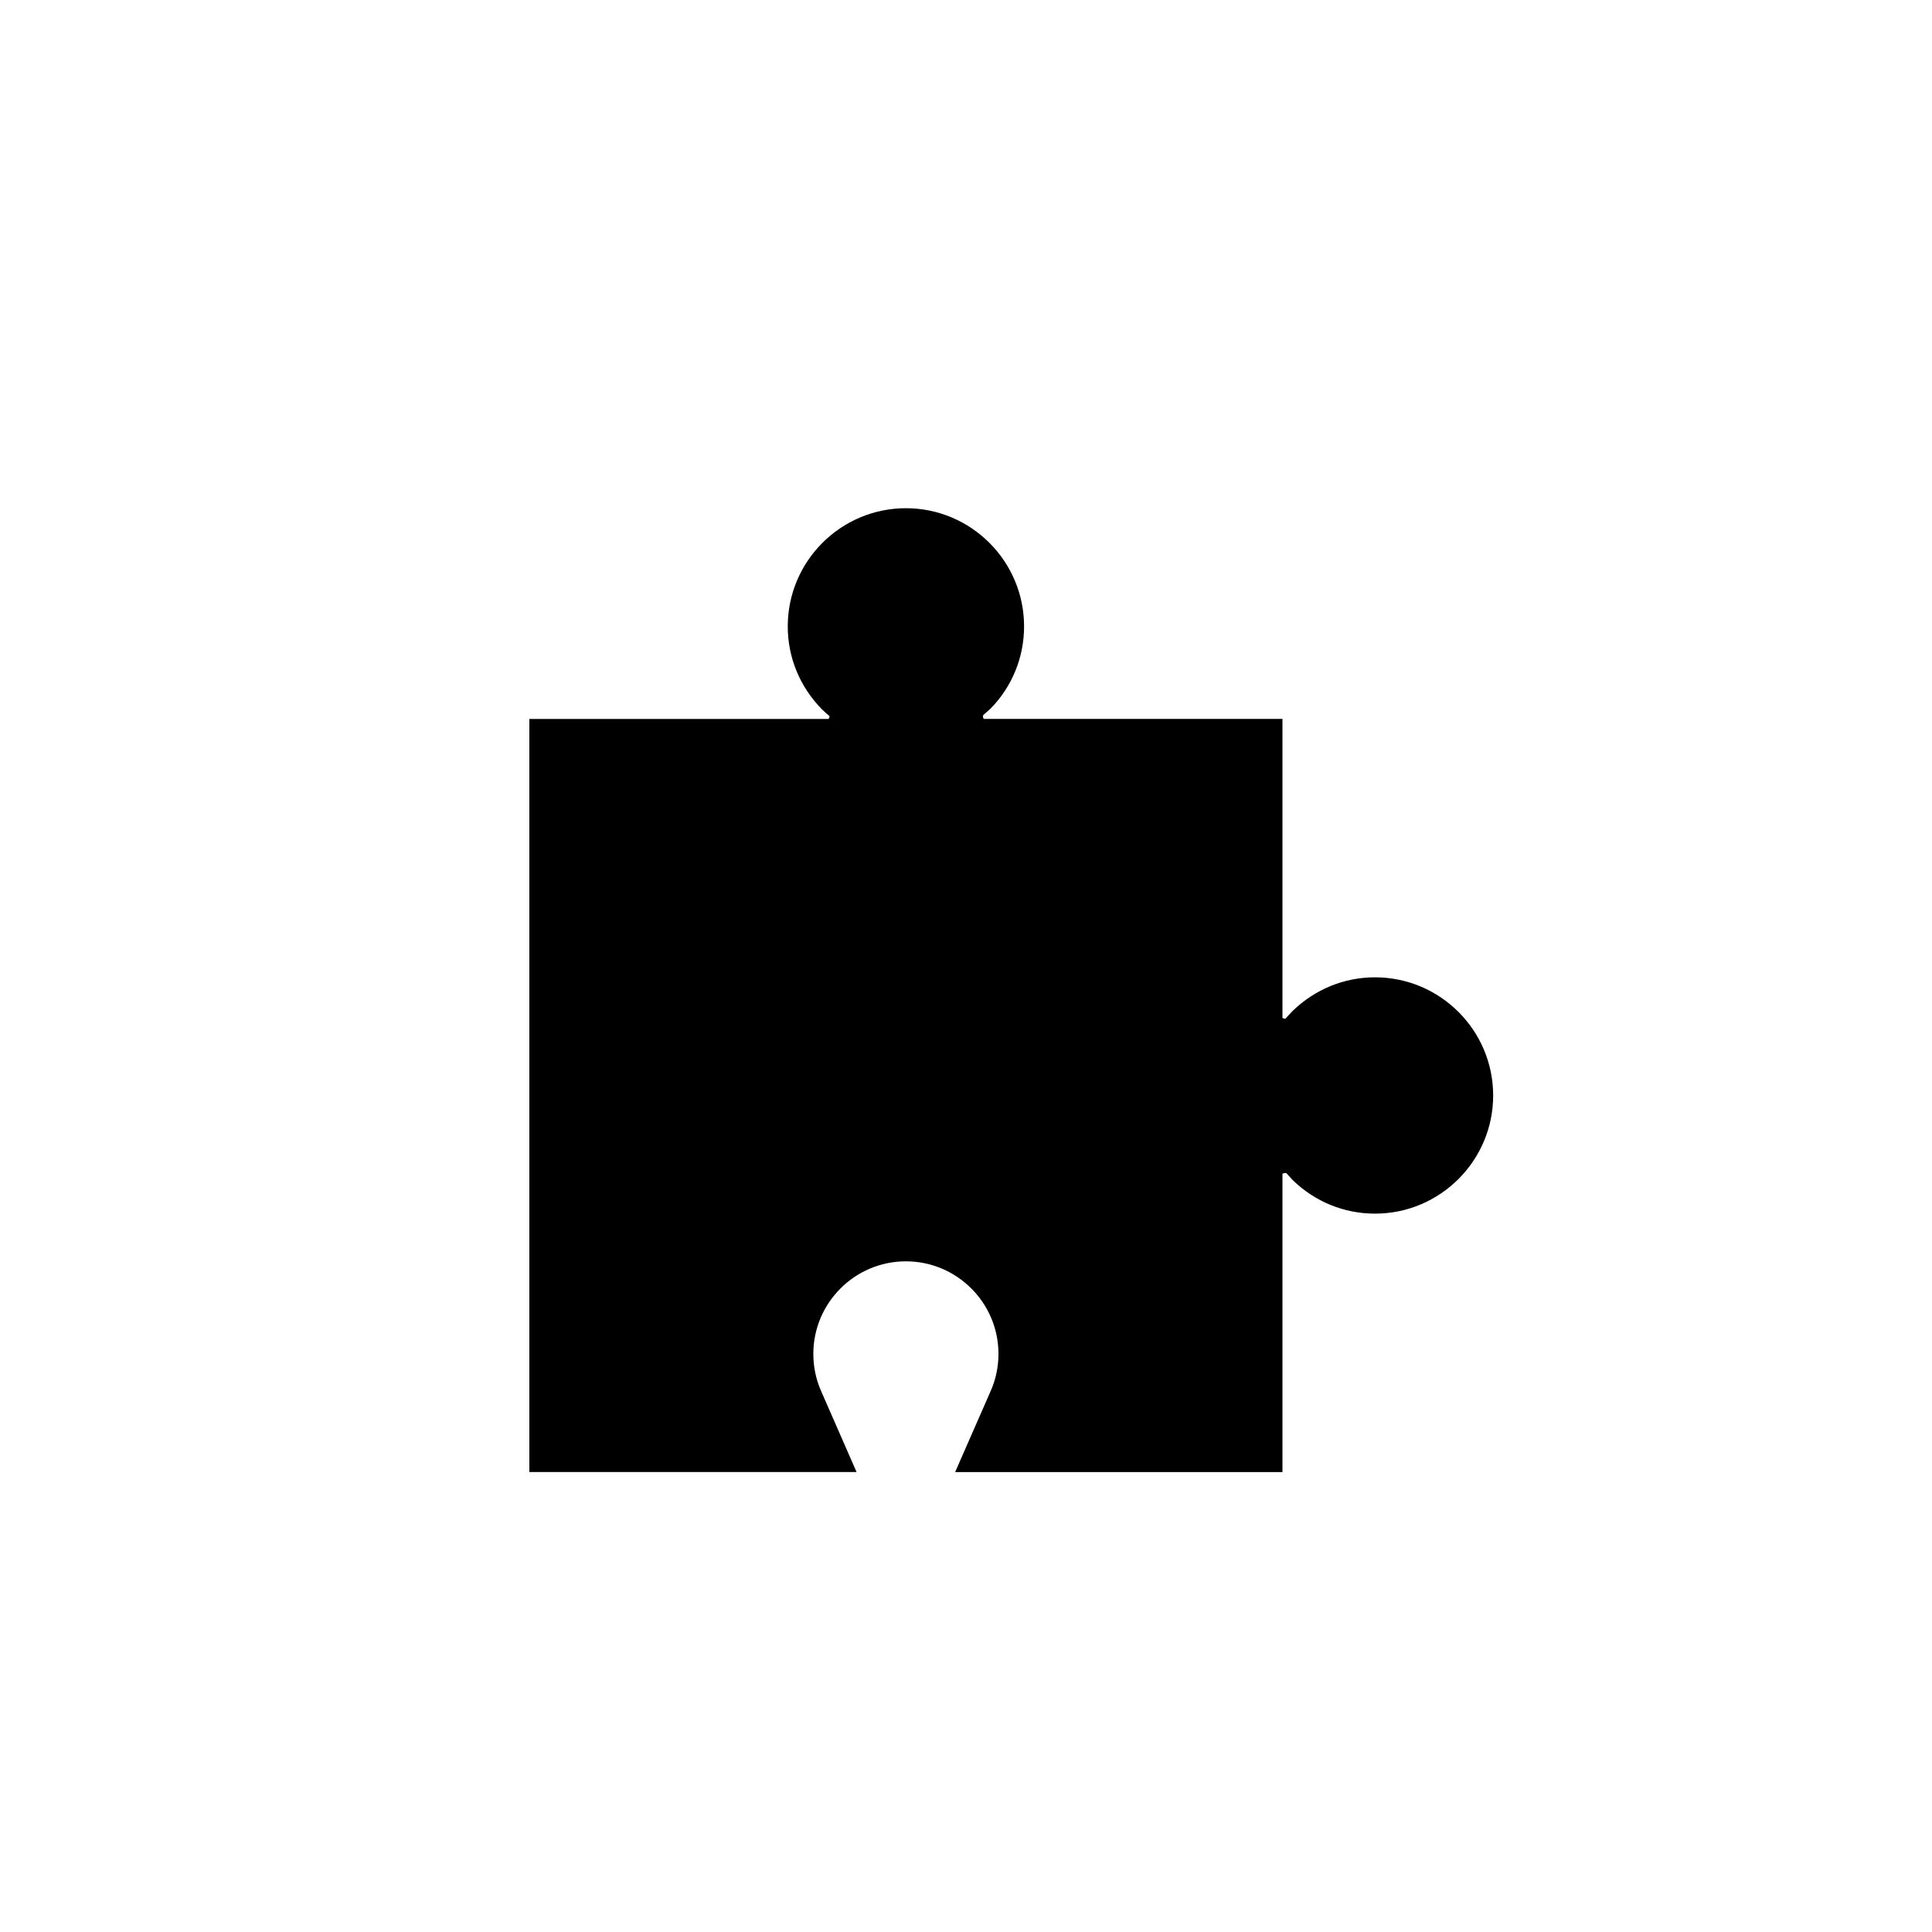
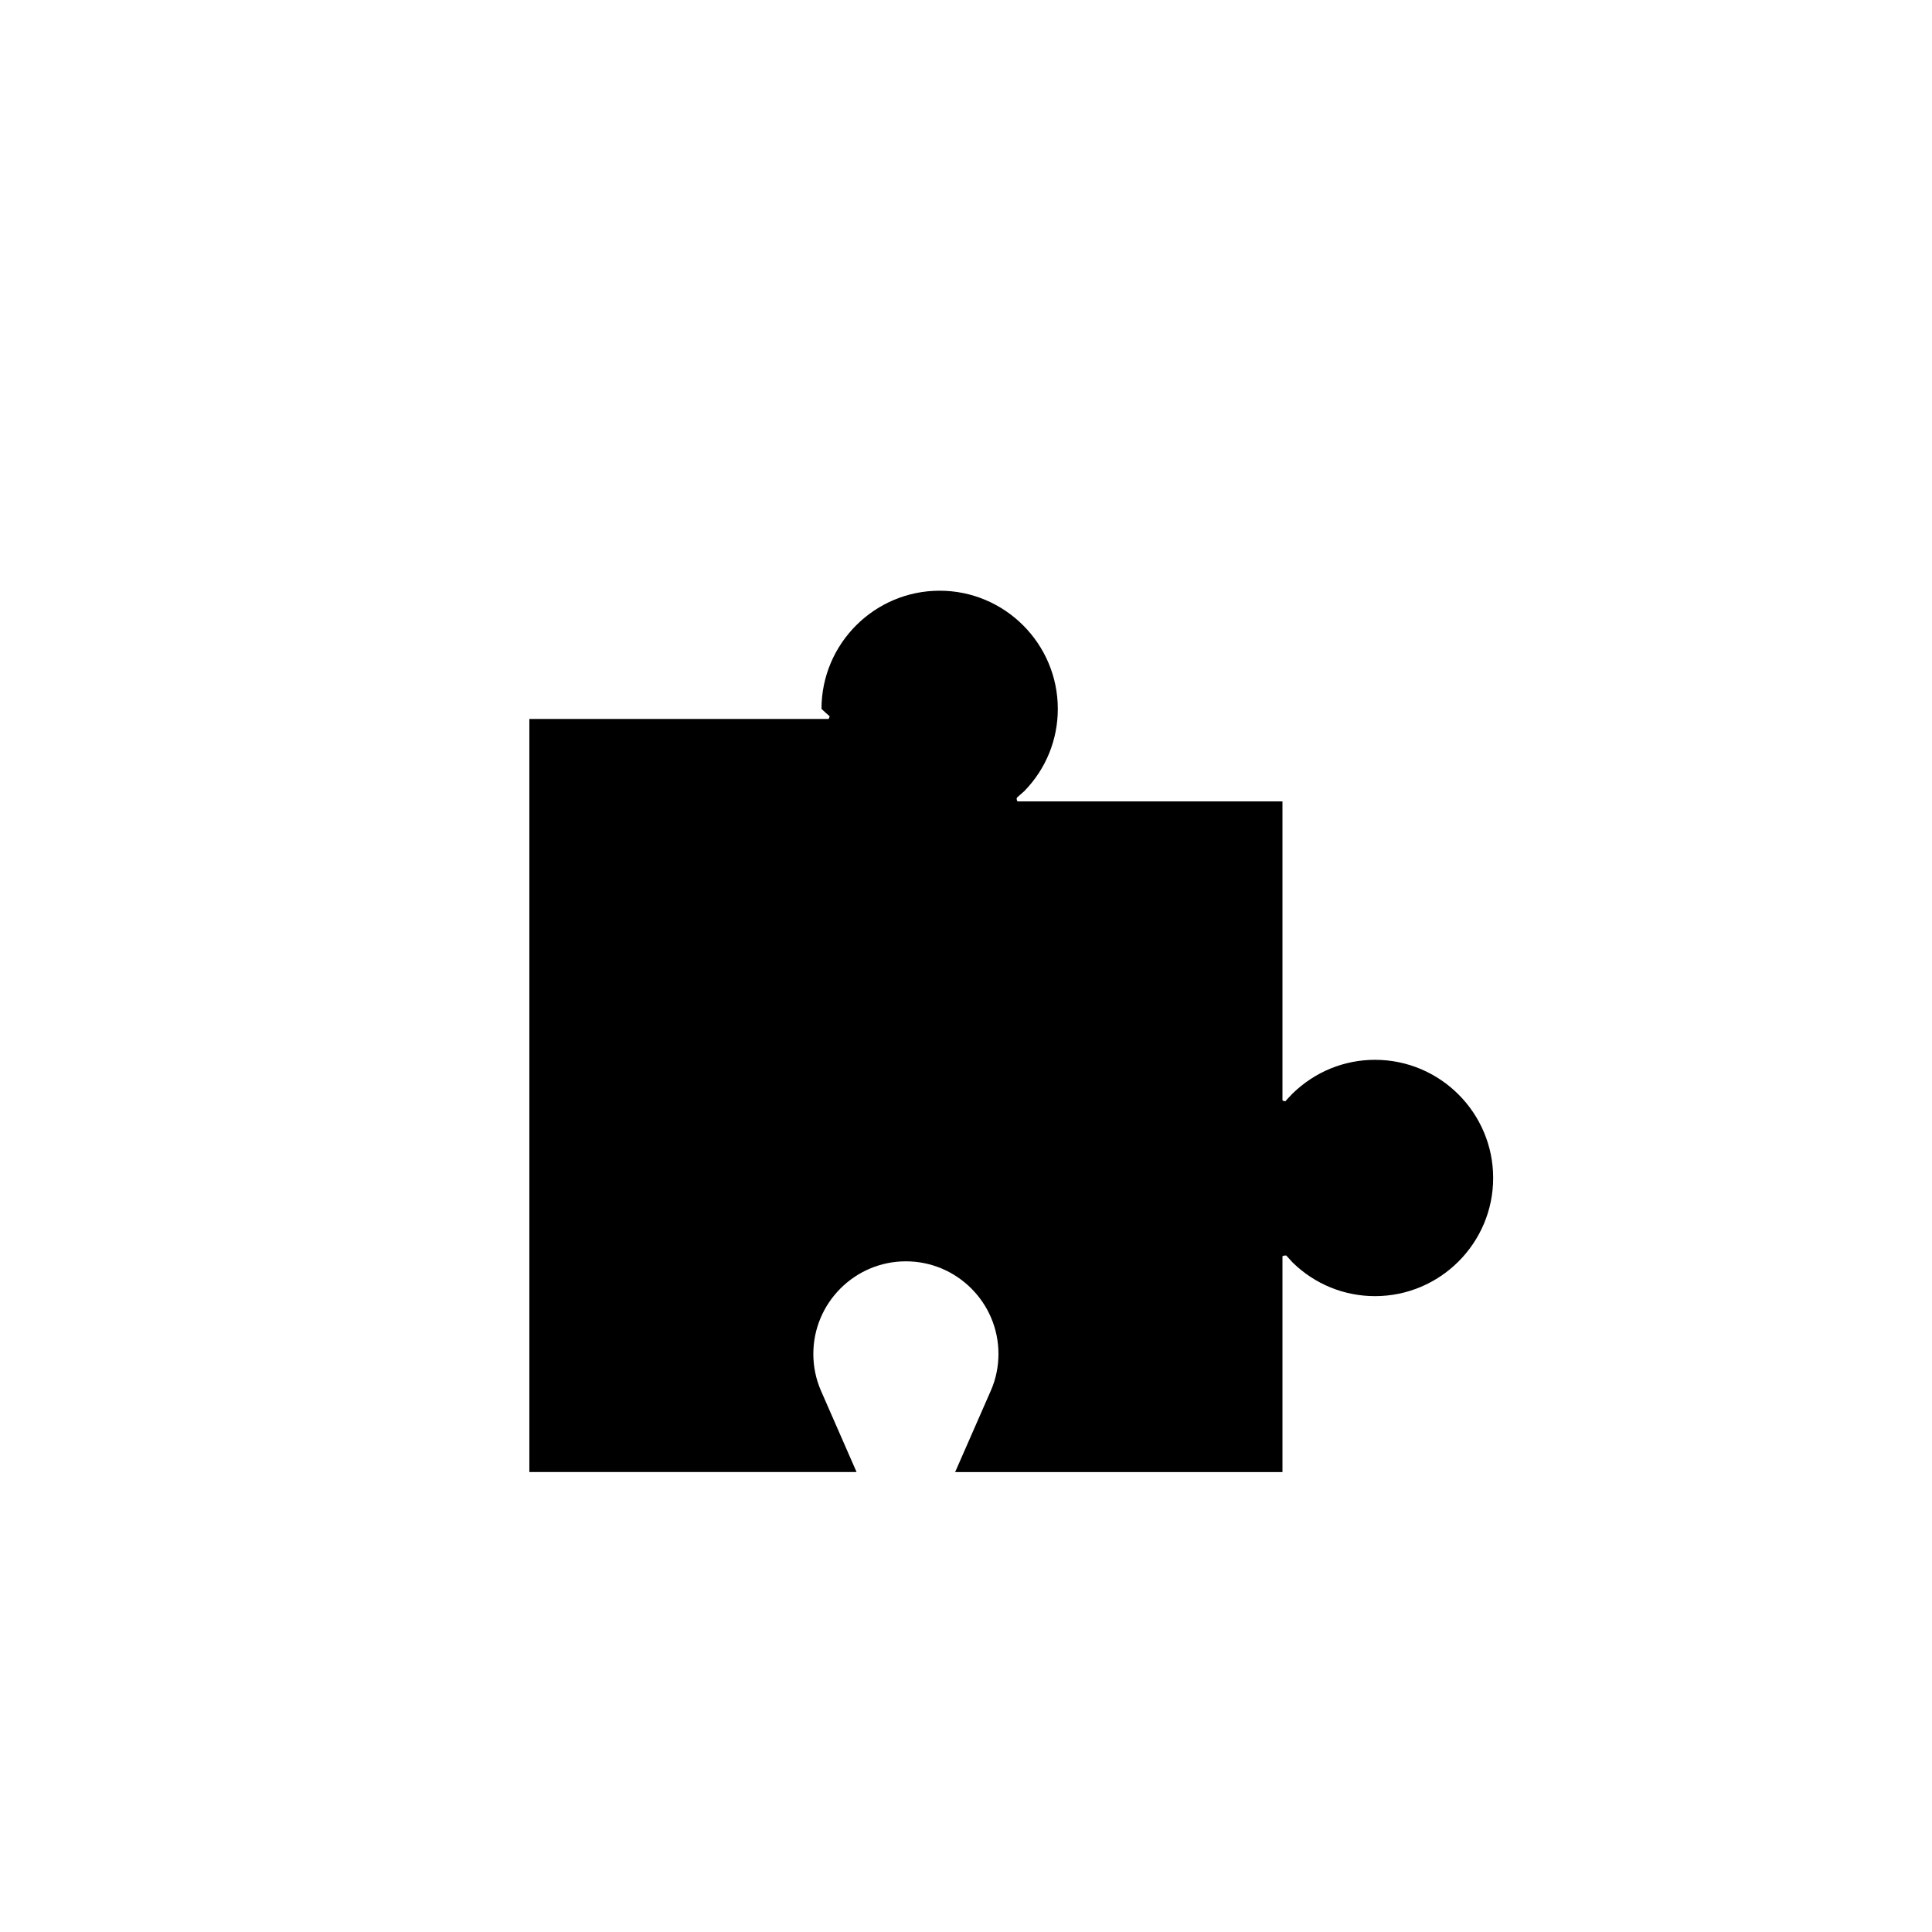
<svg xmlns="http://www.w3.org/2000/svg" version="1.1" id="Layer_1" x="0px" y="0px" width="100px" height="100px" viewBox="0 0 100 100" enable-background="new 0 0 100 100" xml:space="preserve">
  <g>
-     <path d="M66.38,76.194H49.438l1.843-4.204c0.266-0.604,0.399-1.247,0.399-1.913c0-2.642-2.149-4.791-4.791-4.791   s-4.791,2.149-4.791,4.791c0,0.666,0.134,1.31,0.398,1.914l1.84,4.202H27.399v-38.98h15.49c0.03-0.044,0.047-0.092,0.047-0.13   c0-0.006,0-0.012-0.001-0.018c-0.146-0.124-0.261-0.223-0.415-0.374c-1.132-1.165-1.746-2.675-1.746-4.27   c0-3.372,2.744-6.116,6.116-6.116c3.372,0,6.116,2.744,6.116,6.116c0,1.597-0.614,3.107-1.729,4.252l-0.383,0.339   c-0.014,0.033-0.019,0.057-0.019,0.069c0,0.044,0.017,0.089,0.045,0.13H66.38v15.477c0.043,0.024,0.097,0.042,0.151,0.042   c0.093-0.099,0.207-0.234,0.372-0.4c1.165-1.13,2.675-1.744,4.267-1.744c3.372,0,6.116,2.744,6.116,6.116s-2.744,6.116-6.116,6.116   c-1.594,0-3.104-0.614-4.254-1.731l-0.337-0.369c-0.063-0.011-0.144,0.006-0.199,0.034V76.194z" />
+     <path d="M66.38,76.194H49.438l1.843-4.204c0.266-0.604,0.399-1.247,0.399-1.913c0-2.642-2.149-4.791-4.791-4.791   s-4.791,2.149-4.791,4.791c0,0.666,0.134,1.31,0.398,1.914l1.84,4.202H27.399v-38.98h15.49c0.03-0.044,0.047-0.092,0.047-0.13   c0-0.006,0-0.012-0.001-0.018c-0.146-0.124-0.261-0.223-0.415-0.374c0-3.372,2.744-6.116,6.116-6.116c3.372,0,6.116,2.744,6.116,6.116c0,1.597-0.614,3.107-1.729,4.252l-0.383,0.339   c-0.014,0.033-0.019,0.057-0.019,0.069c0,0.044,0.017,0.089,0.045,0.13H66.38v15.477c0.043,0.024,0.097,0.042,0.151,0.042   c0.093-0.099,0.207-0.234,0.372-0.4c1.165-1.13,2.675-1.744,4.267-1.744c3.372,0,6.116,2.744,6.116,6.116s-2.744,6.116-6.116,6.116   c-1.594,0-3.104-0.614-4.254-1.731l-0.337-0.369c-0.063-0.011-0.144,0.006-0.199,0.034V76.194z" />
  </g>
</svg>